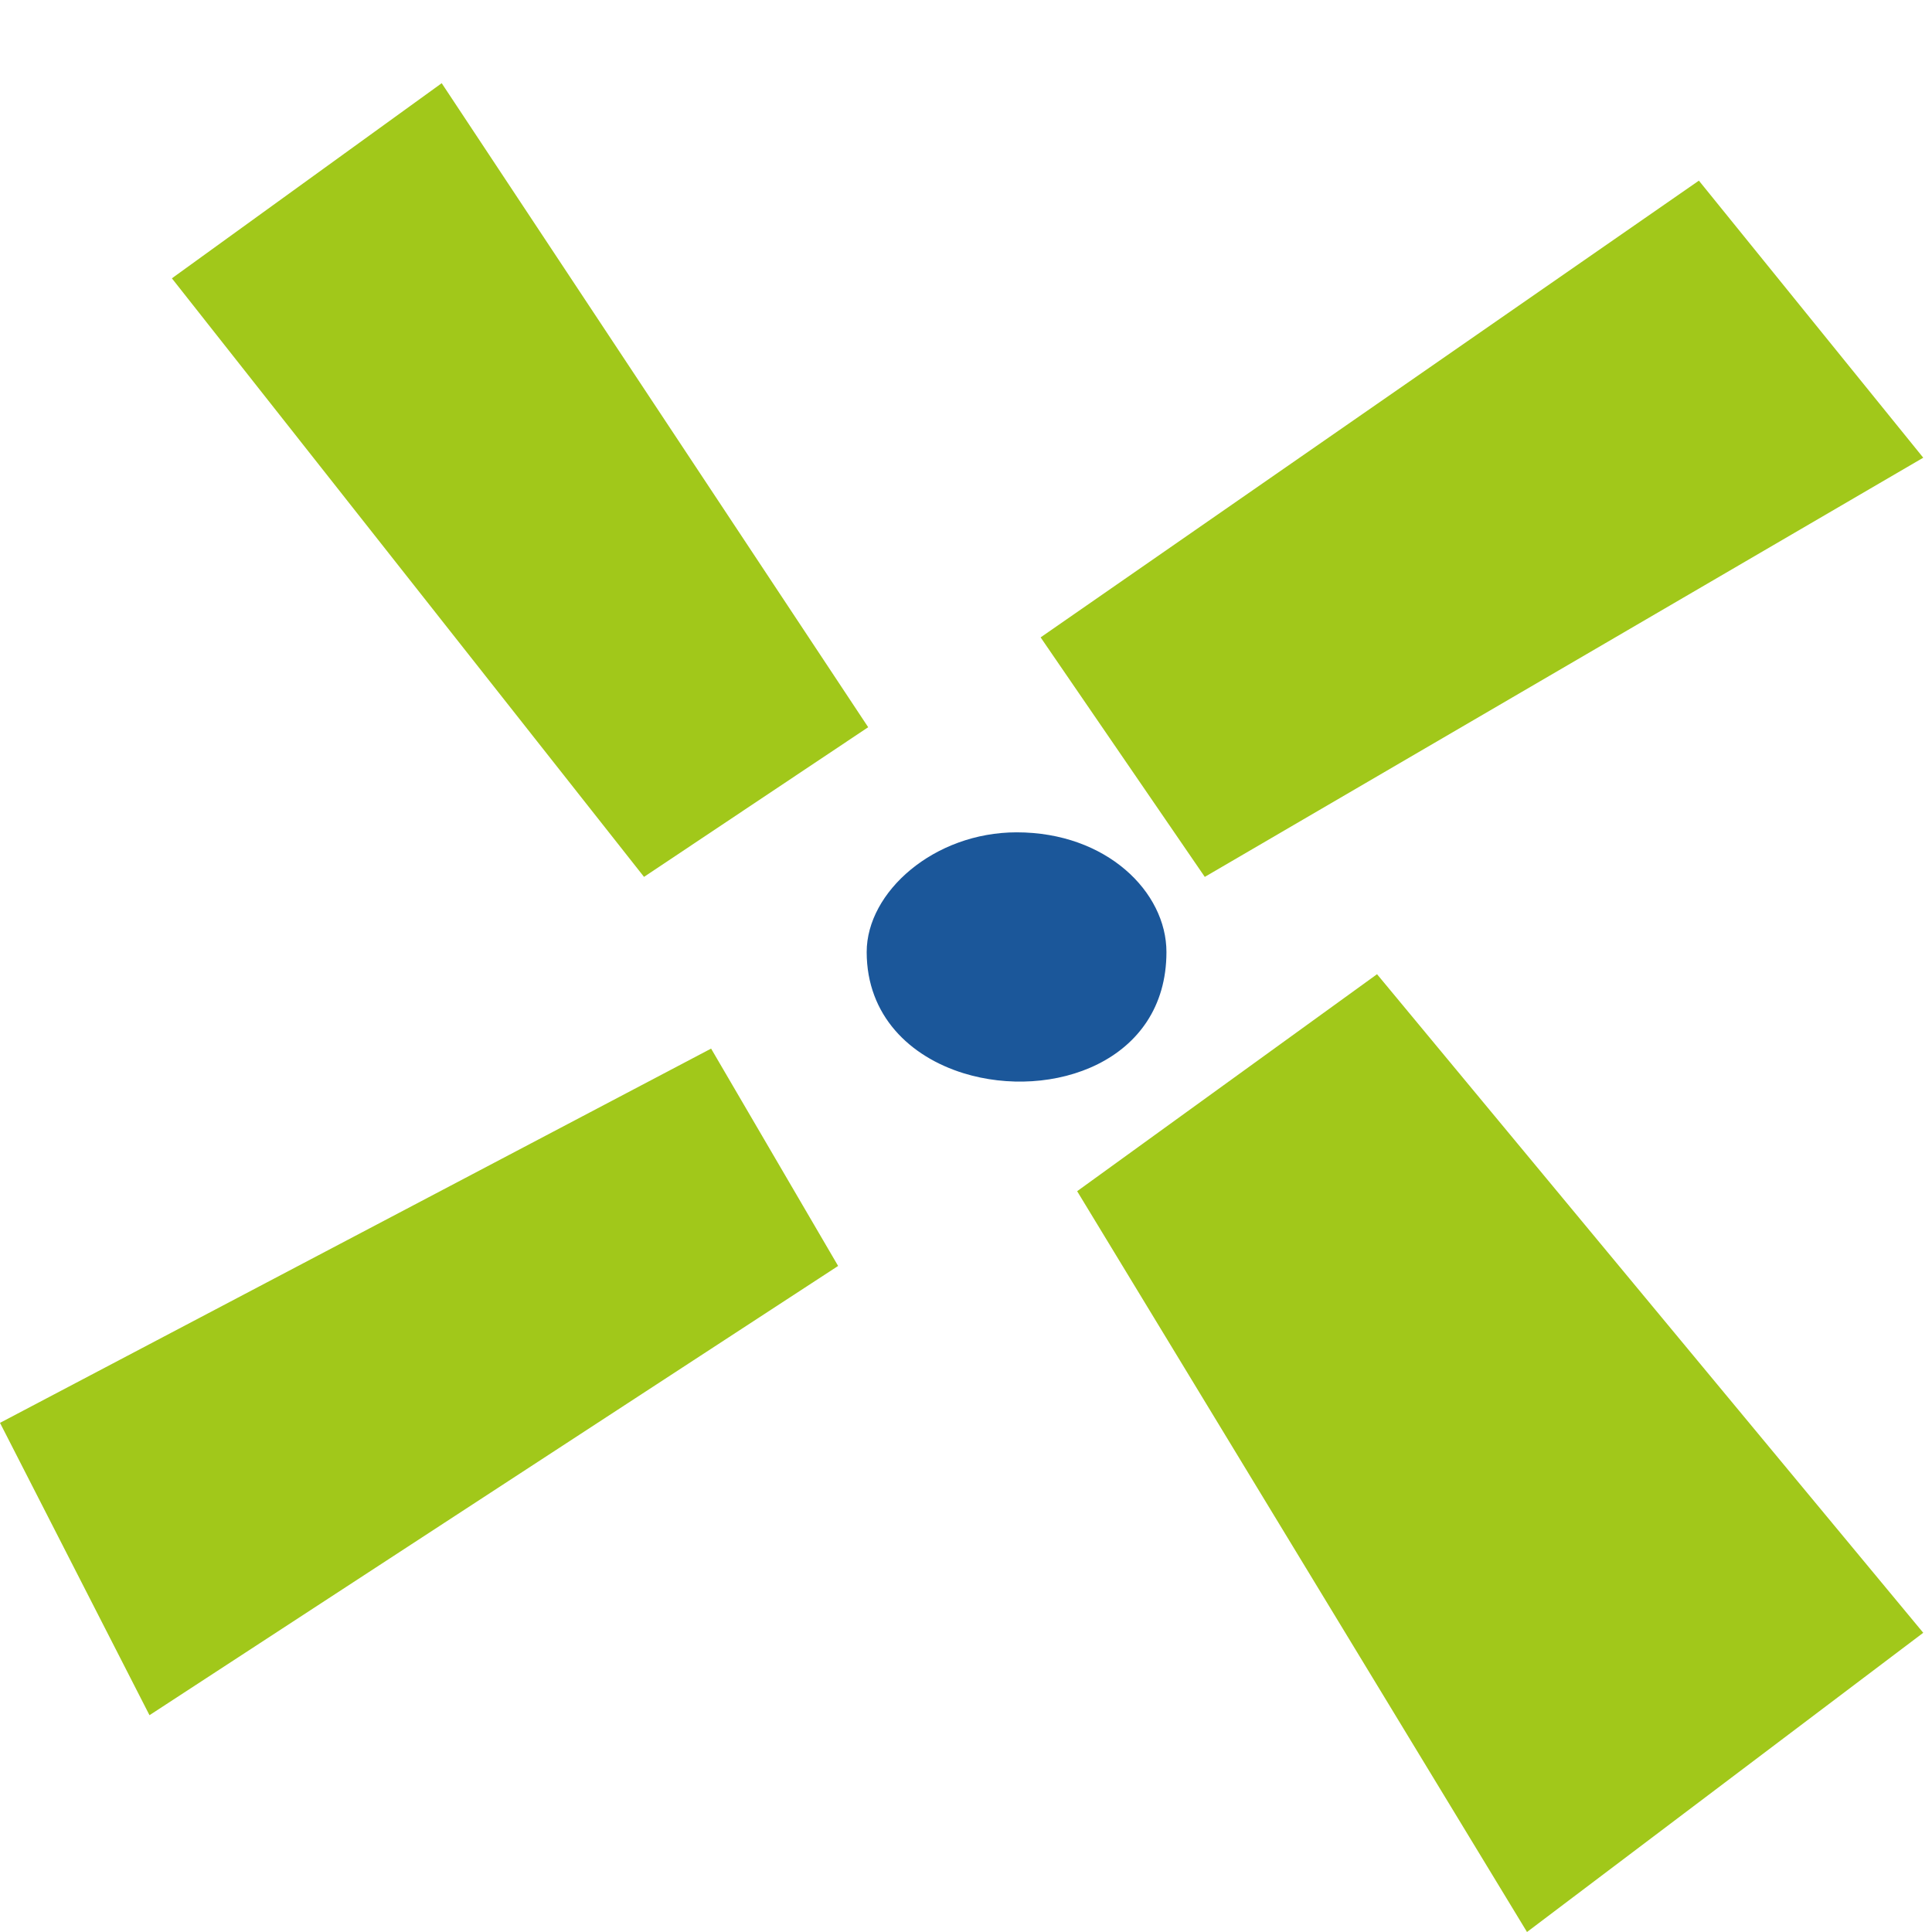
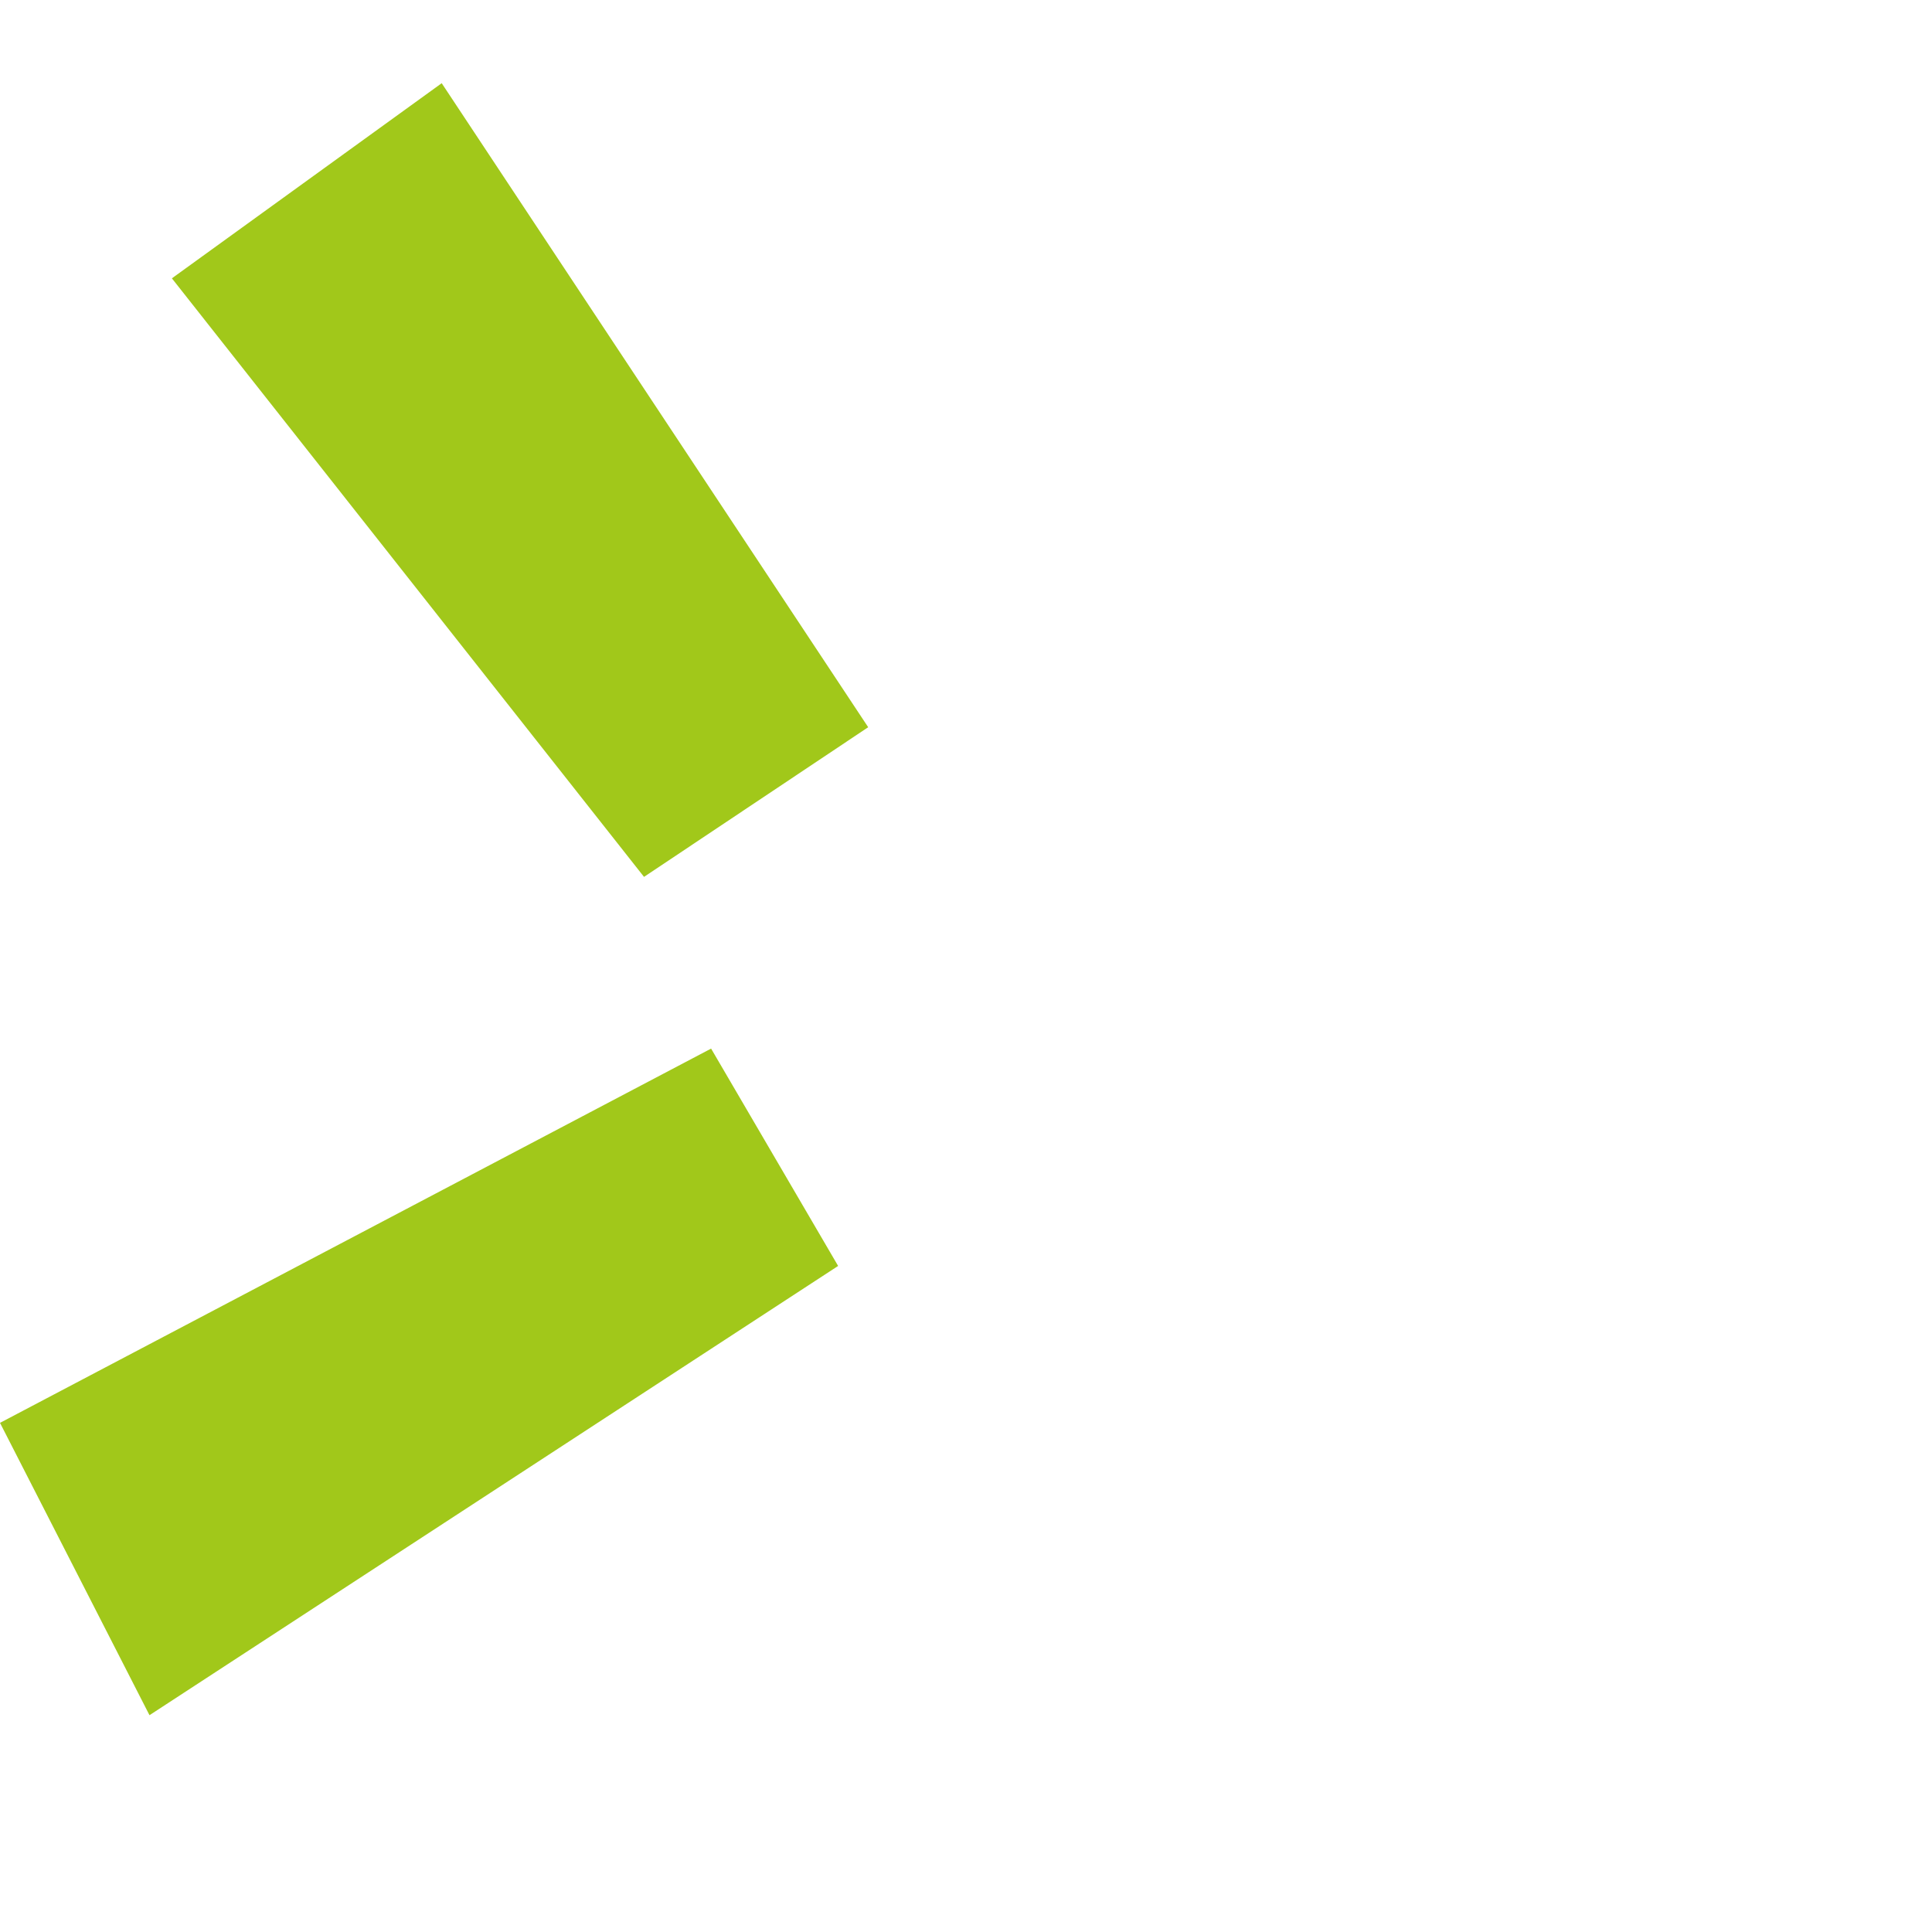
<svg xmlns="http://www.w3.org/2000/svg" version="1.1" id="圖層_1" x="0px" y="0px" width="32px" height="32px" viewBox="0 0 32 32" enable-background="new 0 0 32 32" xml:space="preserve">
  <g>
-     <path fill="#1B579A" d="M15.959,17.776c1.451,0.448,3.361-0.18,3.361-2.007c0-0.996-0.992-1.983-2.481-1.983   c-1.366,0-2.484,0.986-2.484,1.983C14.356,16.823,15.071,17.501,15.959,17.776z" />
    <polygon fill="#A1C81A" points="2.847,4.61 10.667,14.524 14.38,12.045 7.316,1.378  " />
    <polygon fill="#A1C81A" points="11.778,17.368 13.882,20.968 2.476,28.409 0,23.567  " />
-     <polygon fill="#A1C81A" points="17.841,19.73 25.292,32 31.855,27.044 22.808,16.136  " />
-     <polygon fill="#A1C81A" points="17.236,10.557 28.139,2.992 31.855,7.581 19.955,14.524  " />
  </g>
</svg>